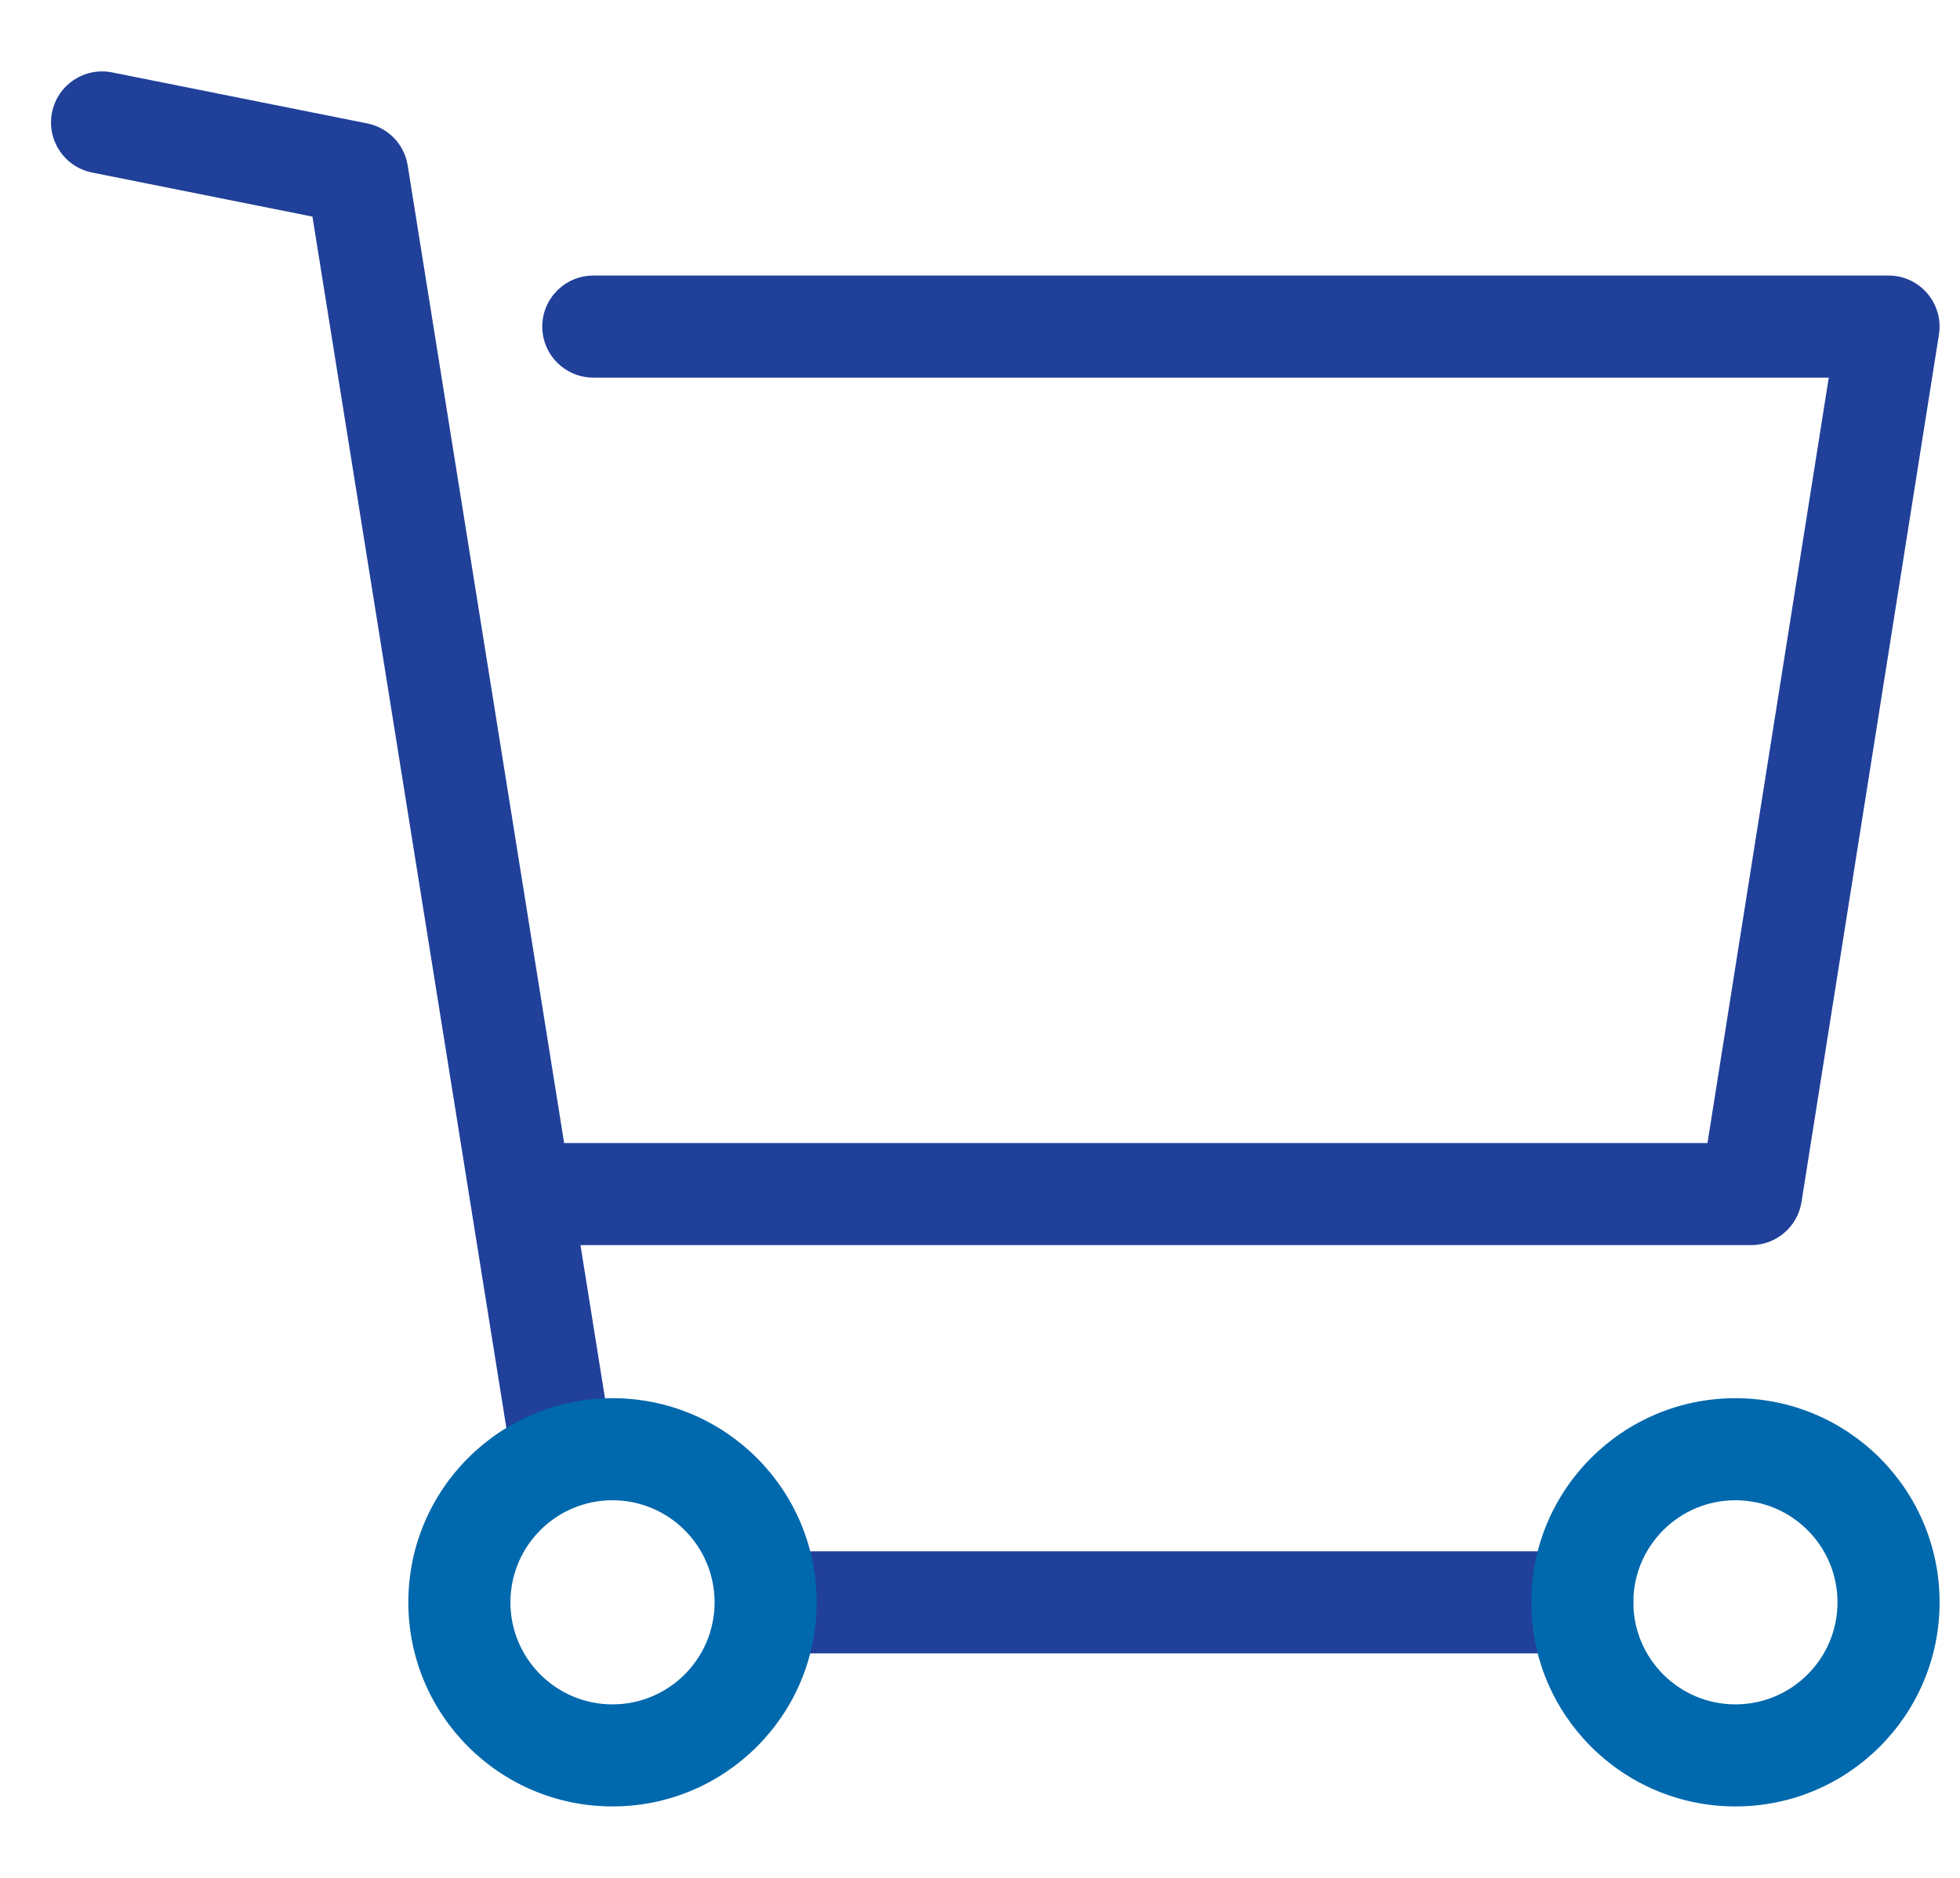
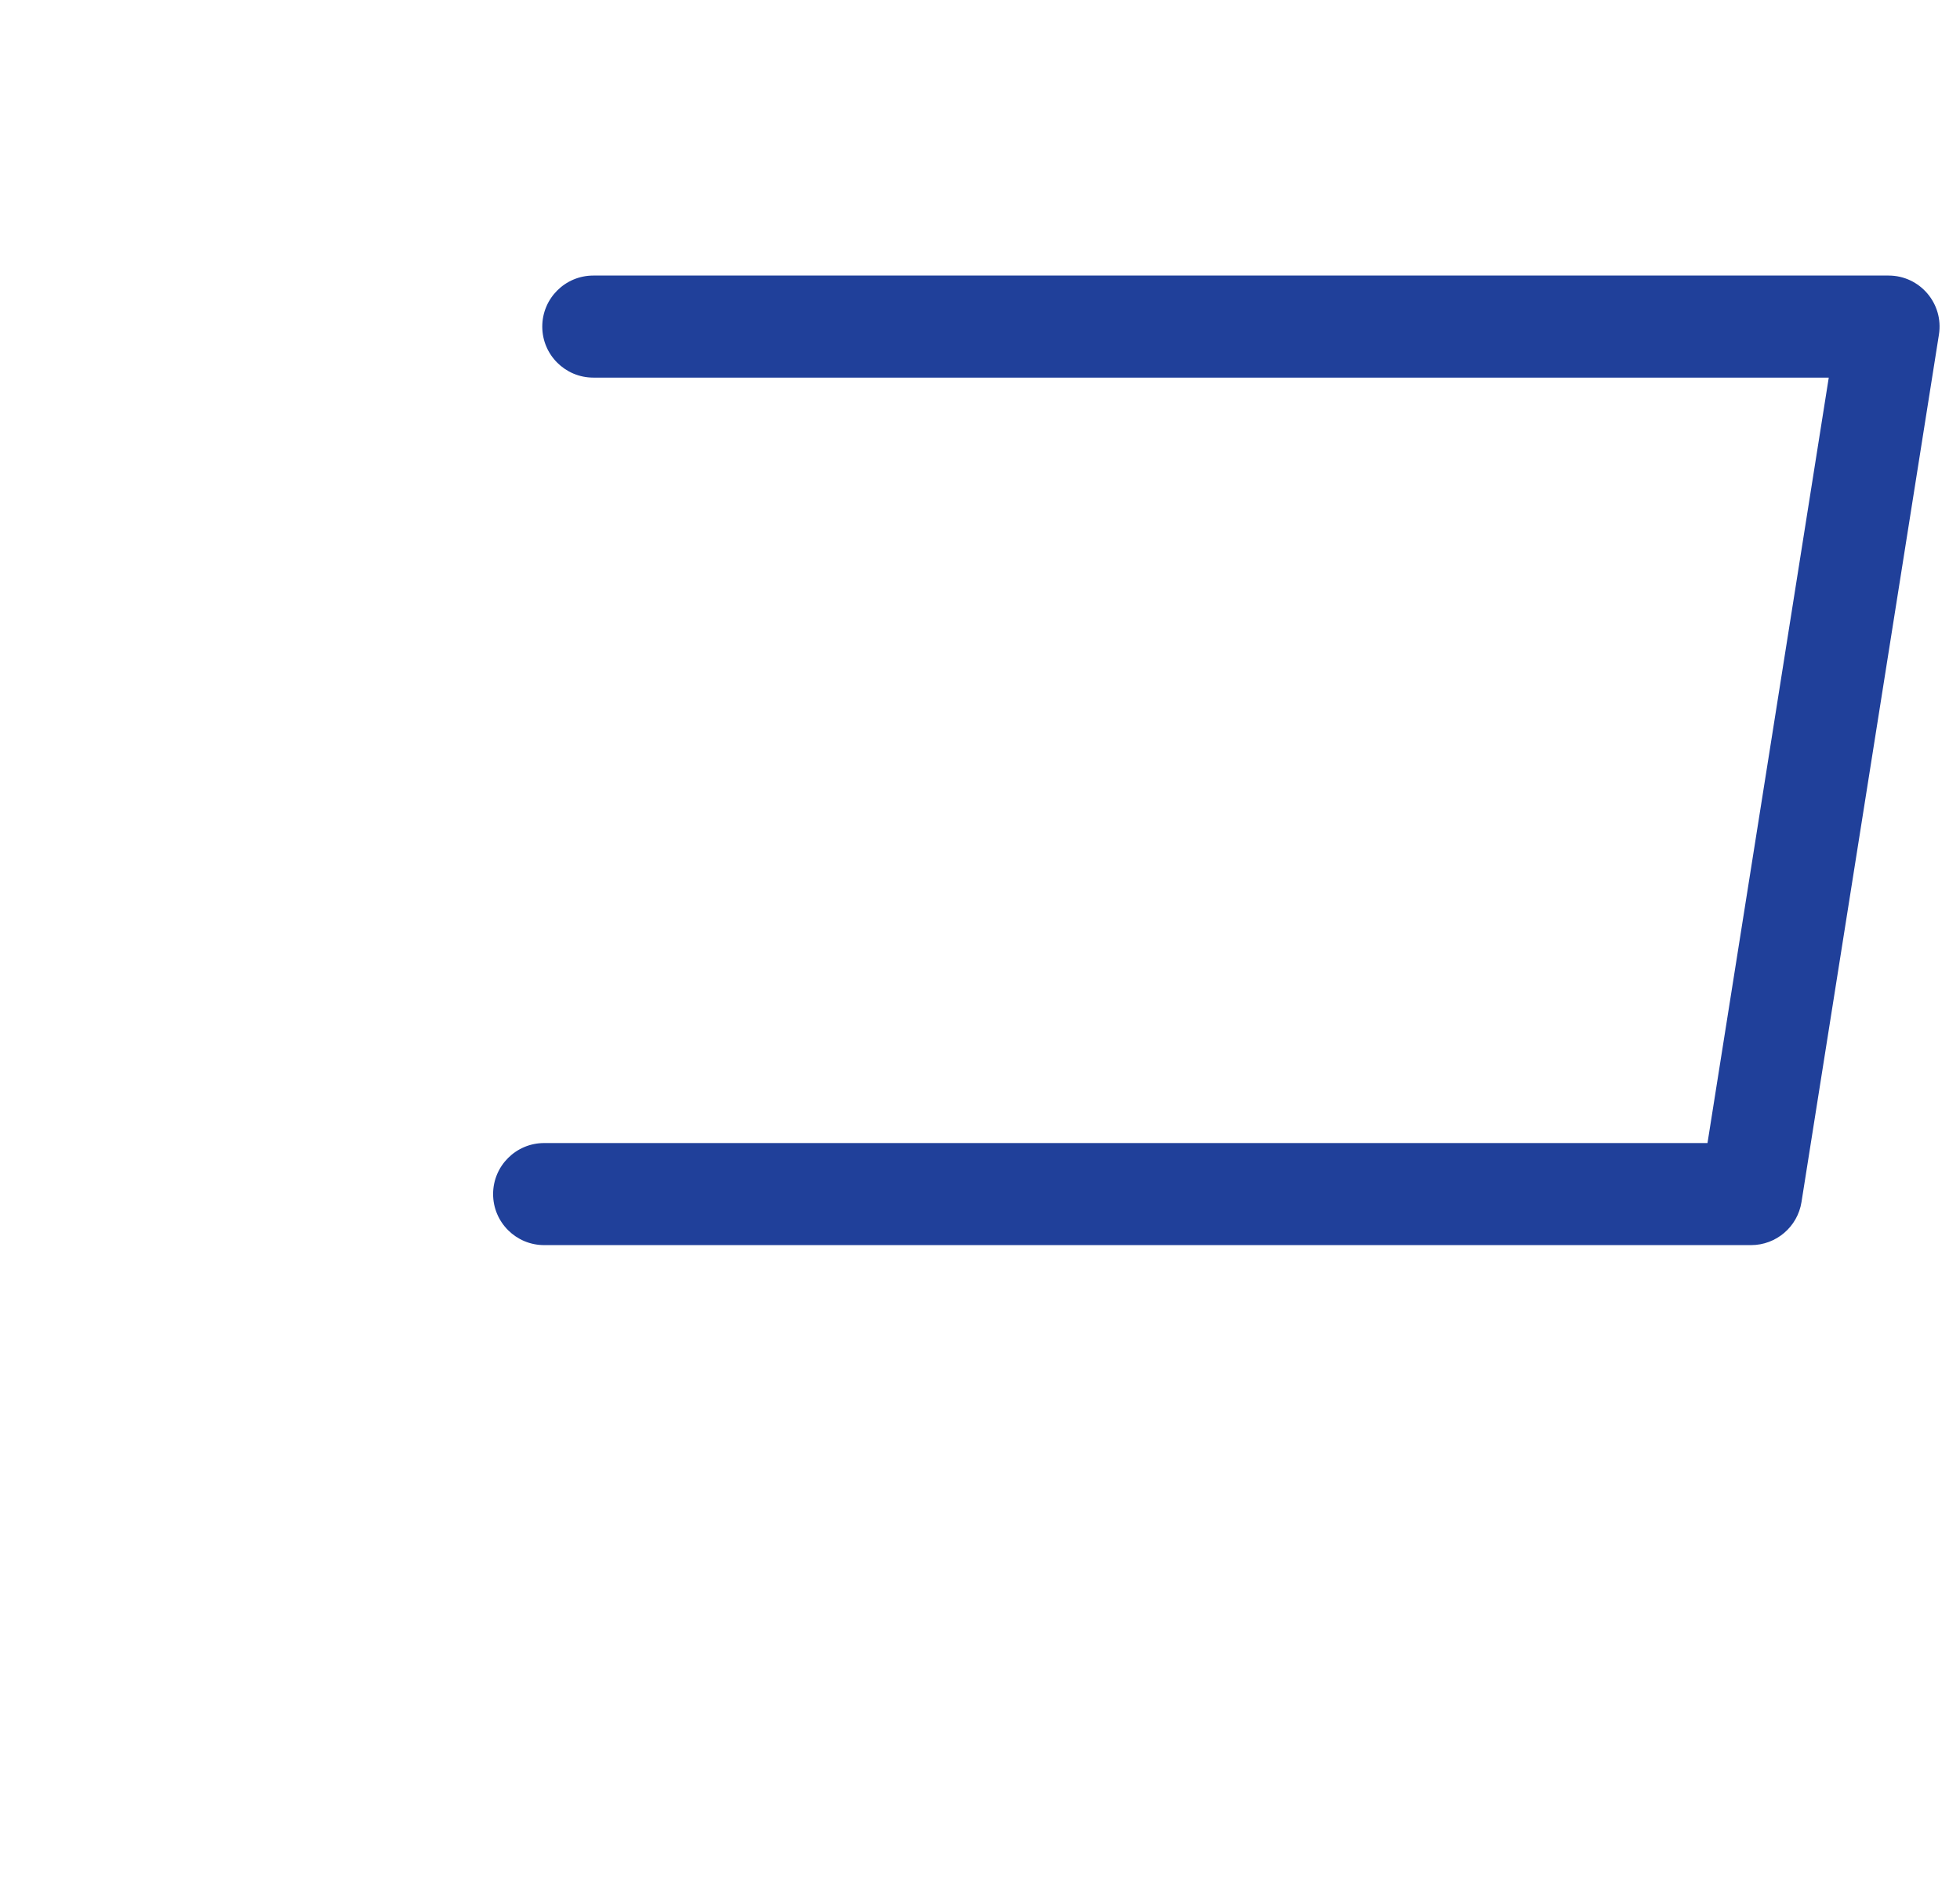
<svg xmlns="http://www.w3.org/2000/svg" width="24px" height="23px" viewBox="0 0 24 23" version="1.1">
  <title>Icon / Basket Blue</title>
  <desc>Created with Sketch.</desc>
  <g id="Assests" stroke="none" stroke-width="1" fill="none" fill-rule="evenodd">
    <g id="Desktop-/-Header" transform="translate(-1119, -66)" fill-rule="nonzero">
      <g id="Group-6">
        <g id="Icon-/-Header-Basket-Blue" transform="translate(1119, 65)">
-           <path d="M9.765,21.25 C9.419,21.25 9.14,20.97 9.14,20.625 C9.14,20.28 9.419,20 9.765,20 L19.375,20 C19.72,20 20,20.28 20,20.625 C20,20.97 19.72,21.25 19.375,21.25 L9.765,21.25 Z" id="Path-3" fill="#20409A" />
-           <path d="M3.826,3.653 L1.127,3.113 C0.789,3.045 0.569,2.716 0.637,2.377 C0.705,2.039 1.034,1.819 1.373,1.887 L4.498,2.512 C4.754,2.563 4.951,2.768 4.992,3.026 L7.492,18.651 C7.547,18.992 7.315,19.313 6.974,19.367 C6.633,19.422 6.312,19.19 6.258,18.849 L3.826,3.653 Z" id="Path-2" fill="#20409A" />
          <path d="M22.393,5.625 L7.265,5.625 C6.92,5.625 6.64,5.345 6.64,5 C6.64,4.655 6.92,4.375 7.265,4.375 L23.125,4.375 C23.509,4.375 23.802,4.718 23.742,5.098 L22.059,15.723 C22.011,16.026 21.749,16.25 21.442,16.25 L6.663,16.25 C6.318,16.25 6.038,15.97 6.038,15.625 C6.038,15.28 6.318,15 6.663,15 L20.908,15 L22.393,5.625 Z" id="Path" fill="#20409A" />
-           <path d="M7.5,23.125 C6.119,23.125 5,22.006 5,20.625 C5,19.244 6.119,18.125 7.5,18.125 C8.881,18.125 10,19.244 10,20.625 C10,22.006 8.881,23.125 7.5,23.125 Z M7.5,21.875 C8.19,21.875 8.75,21.315 8.75,20.625 C8.75,19.935 8.19,19.375 7.5,19.375 C6.81,19.375 6.25,19.935 6.25,20.625 C6.25,21.315 6.81,21.875 7.5,21.875 Z" id="Oval" fill="#0068AC" />
-           <path d="M21.25,23.125 C19.869,23.125 18.75,22.006 18.75,20.625 C18.75,19.244 19.869,18.125 21.25,18.125 C22.631,18.125 23.75,19.244 23.75,20.625 C23.75,22.006 22.631,23.125 21.25,23.125 Z M21.25,21.875 C21.94,21.875 22.5,21.315 22.5,20.625 C22.5,19.935 21.94,19.375 21.25,19.375 C20.56,19.375 20,19.935 20,20.625 C20,21.315 20.56,21.875 21.25,21.875 Z" id="Oval-Copy" fill="#0068AC" />
        </g>
      </g>
    </g>
  </g>
</svg>